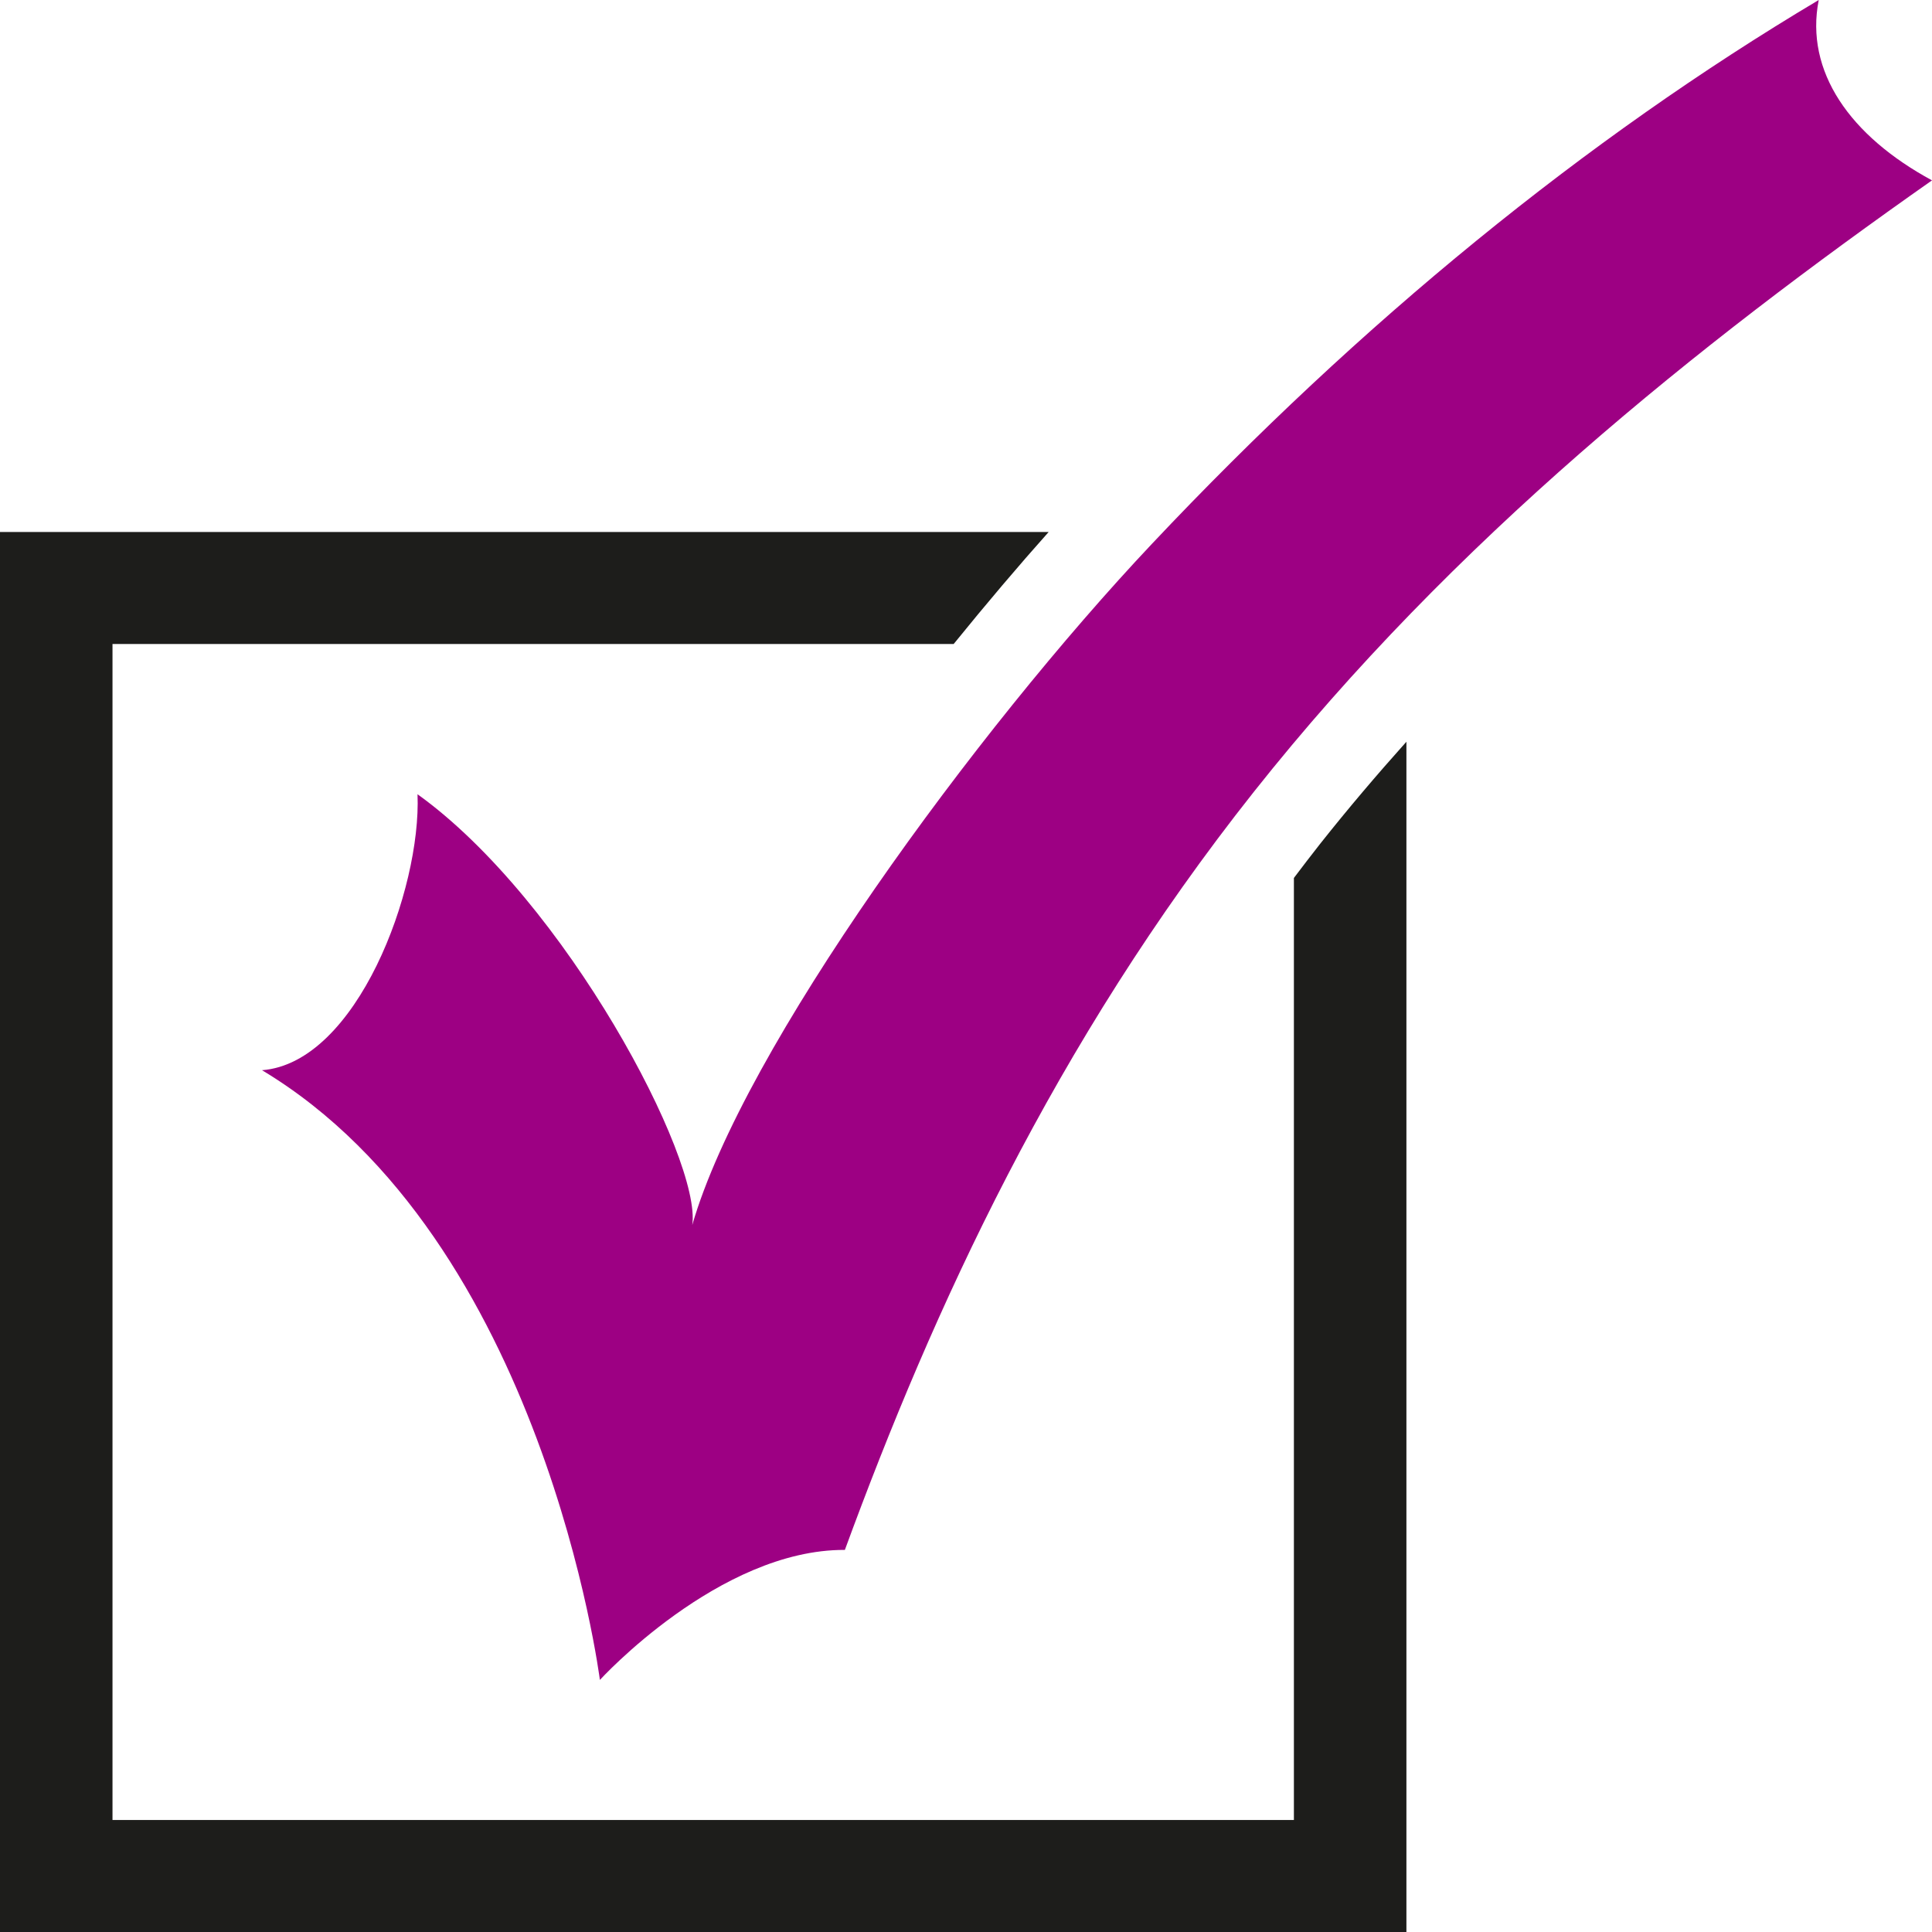
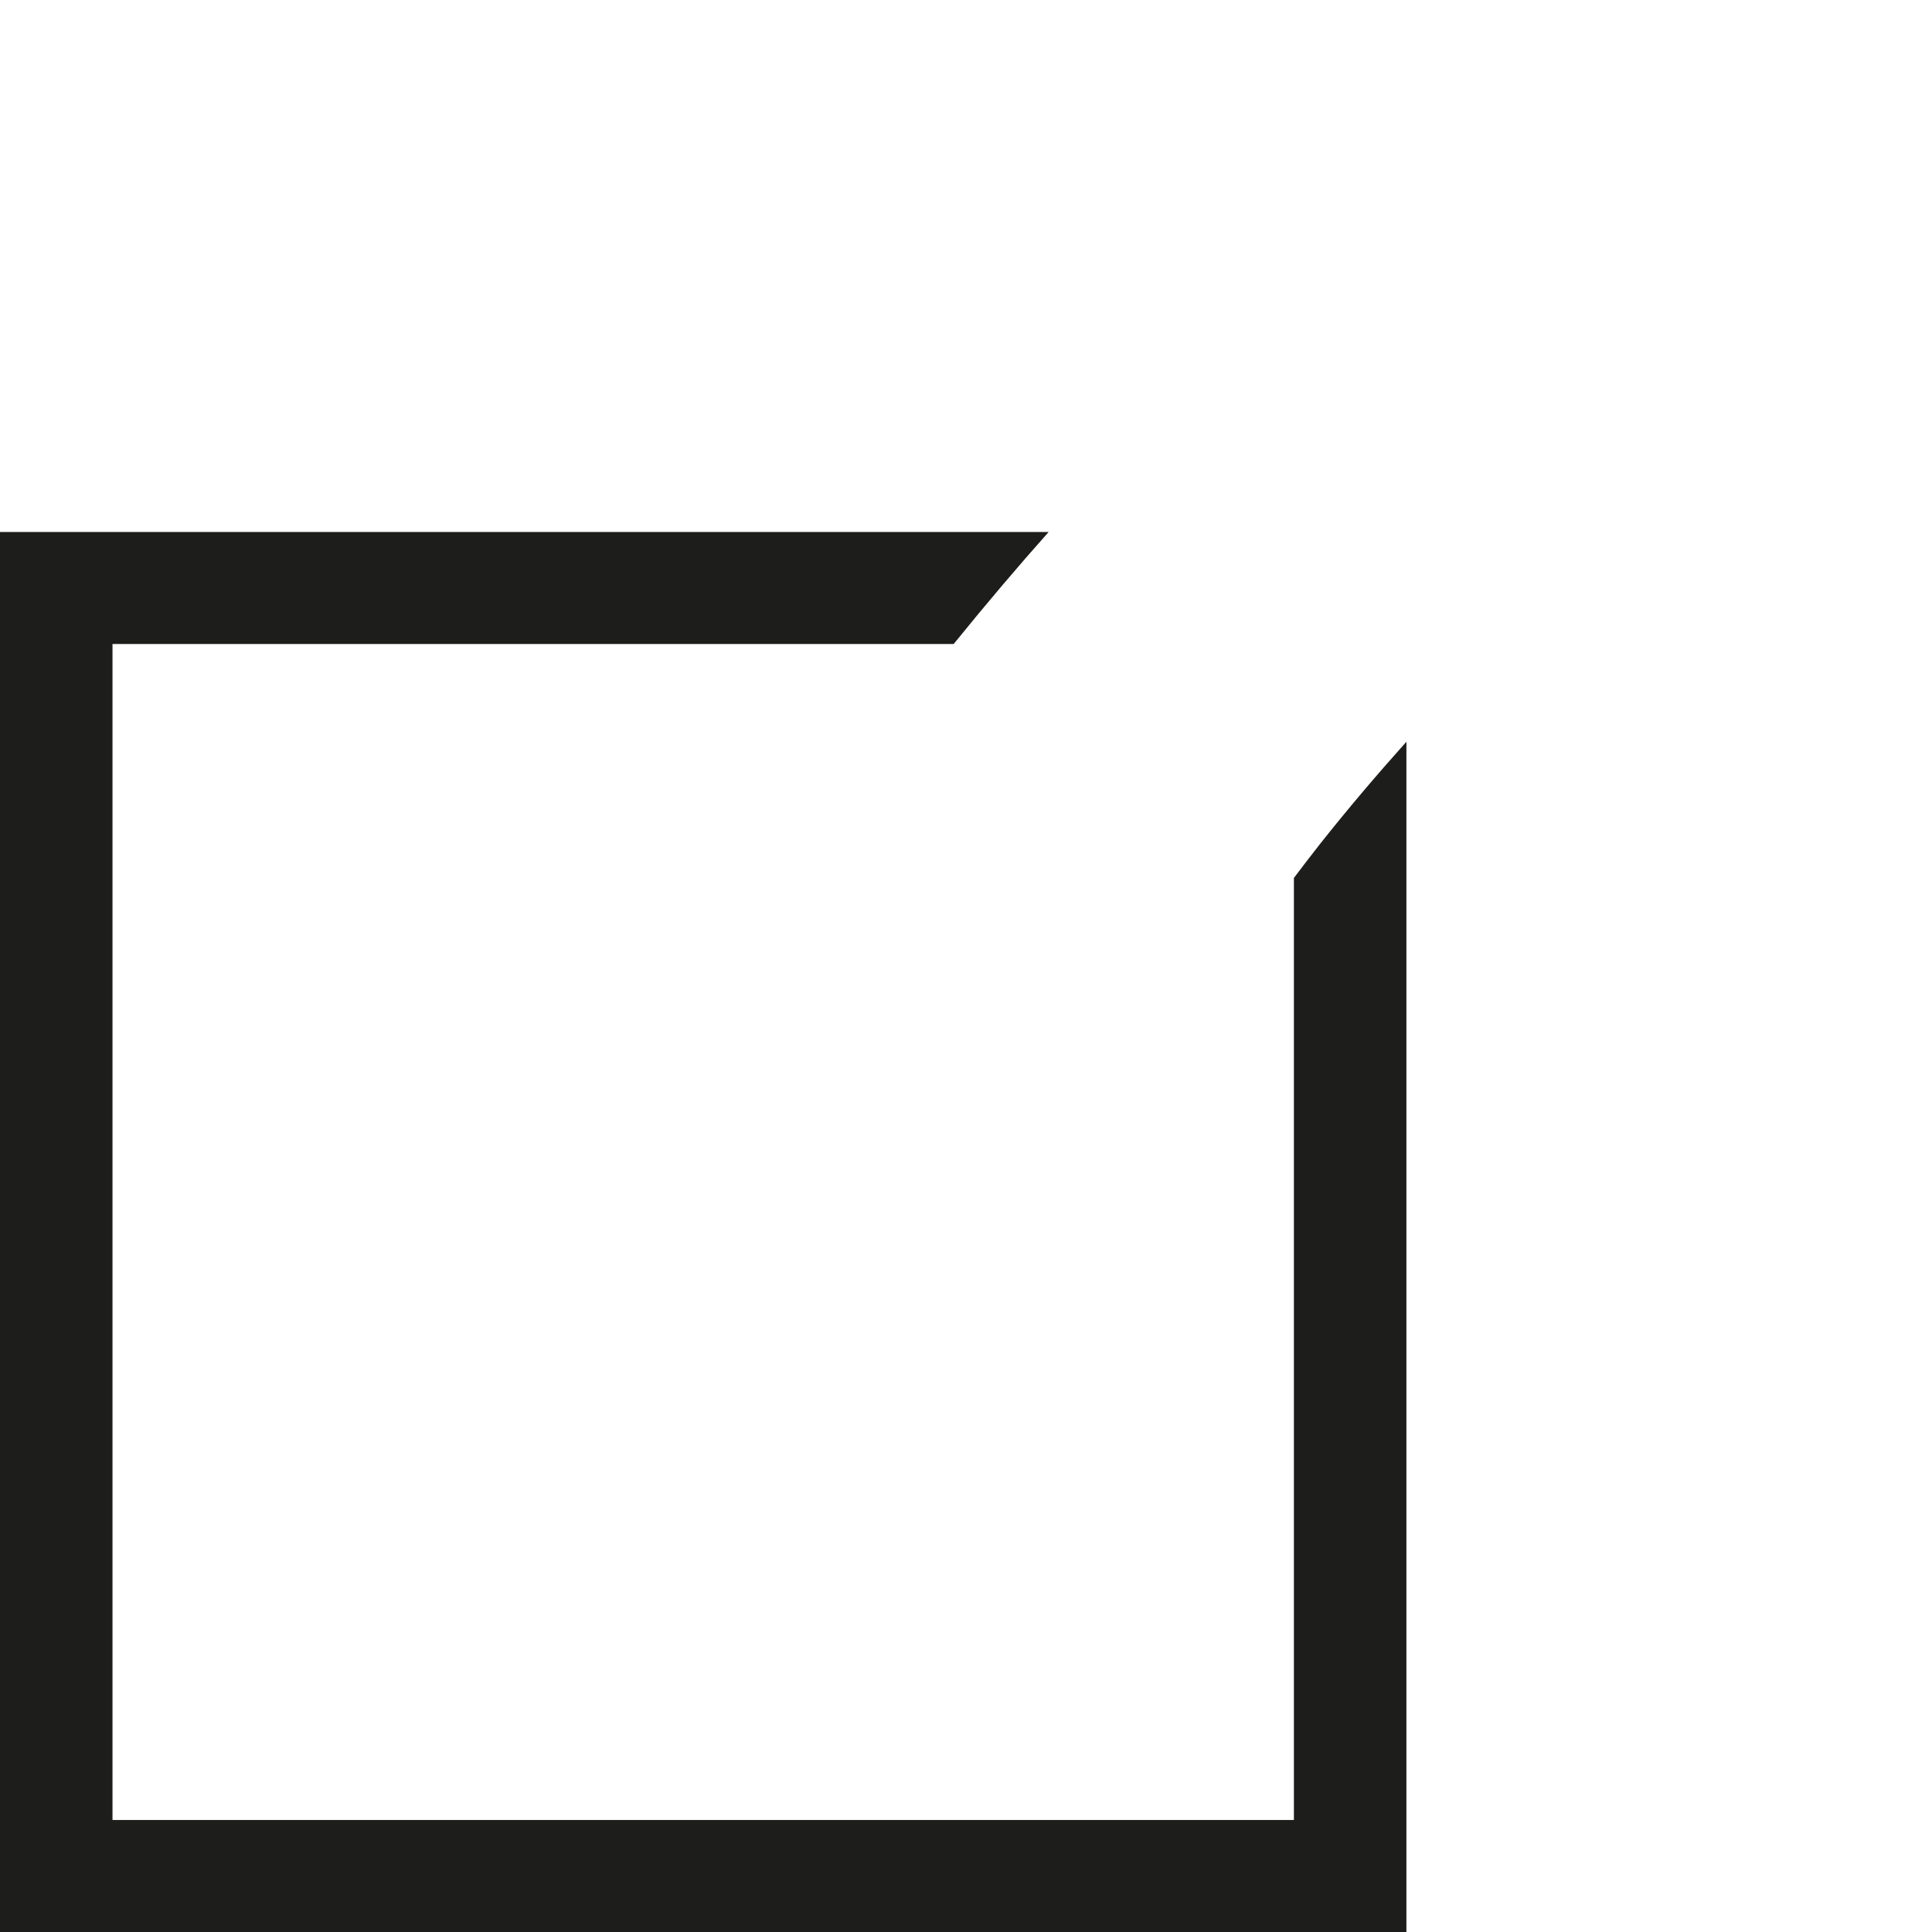
<svg xmlns="http://www.w3.org/2000/svg" width="100%" height="100%" viewBox="0 0 100 100" version="1.1" xml:space="preserve" style="fill-rule:evenodd;clip-rule:evenodd;stroke-linejoin:round;stroke-miterlimit:1.414;">
  <path d="M66.972,45.443l0,48.759l-61.149,0l0,-60.87l43.54,0c1.695,-2.092 3.357,-4.049 4.916,-5.797l-54.279,0l0,72.465l72.796,0l0,-61.608c-1.526,1.703 -3.021,3.461 -4.47,5.29c-0.464,0.586 -0.907,1.174 -1.354,1.761Z" style="fill:#1d1d1b;fill-rule:nonzero;" />
-   <path d="M31.05,86.953c0,0 -2.893,-22.797 -17.488,-31.559c4.905,-0.379 8.25,-9.346 8.049,-14.284c7.674,5.511 14.716,18.912 14.22,22.298c2.643,-9.148 14.64,-25.553 23.799,-35.265c10.818,-11.478 22.429,-20.949 34.507,-28.143c-0.728,3.699 1.62,7.039 5.863,9.336c-12.103,8.503 -24.752,18.588 -35.104,31.653c-10.331,13.032 -16.607,26.807 -21.166,39.234c-6.515,-0.03 -12.68,6.73 -12.68,6.73Z" style="fill:#9d0083;fill-rule:nonzero;" />
</svg>